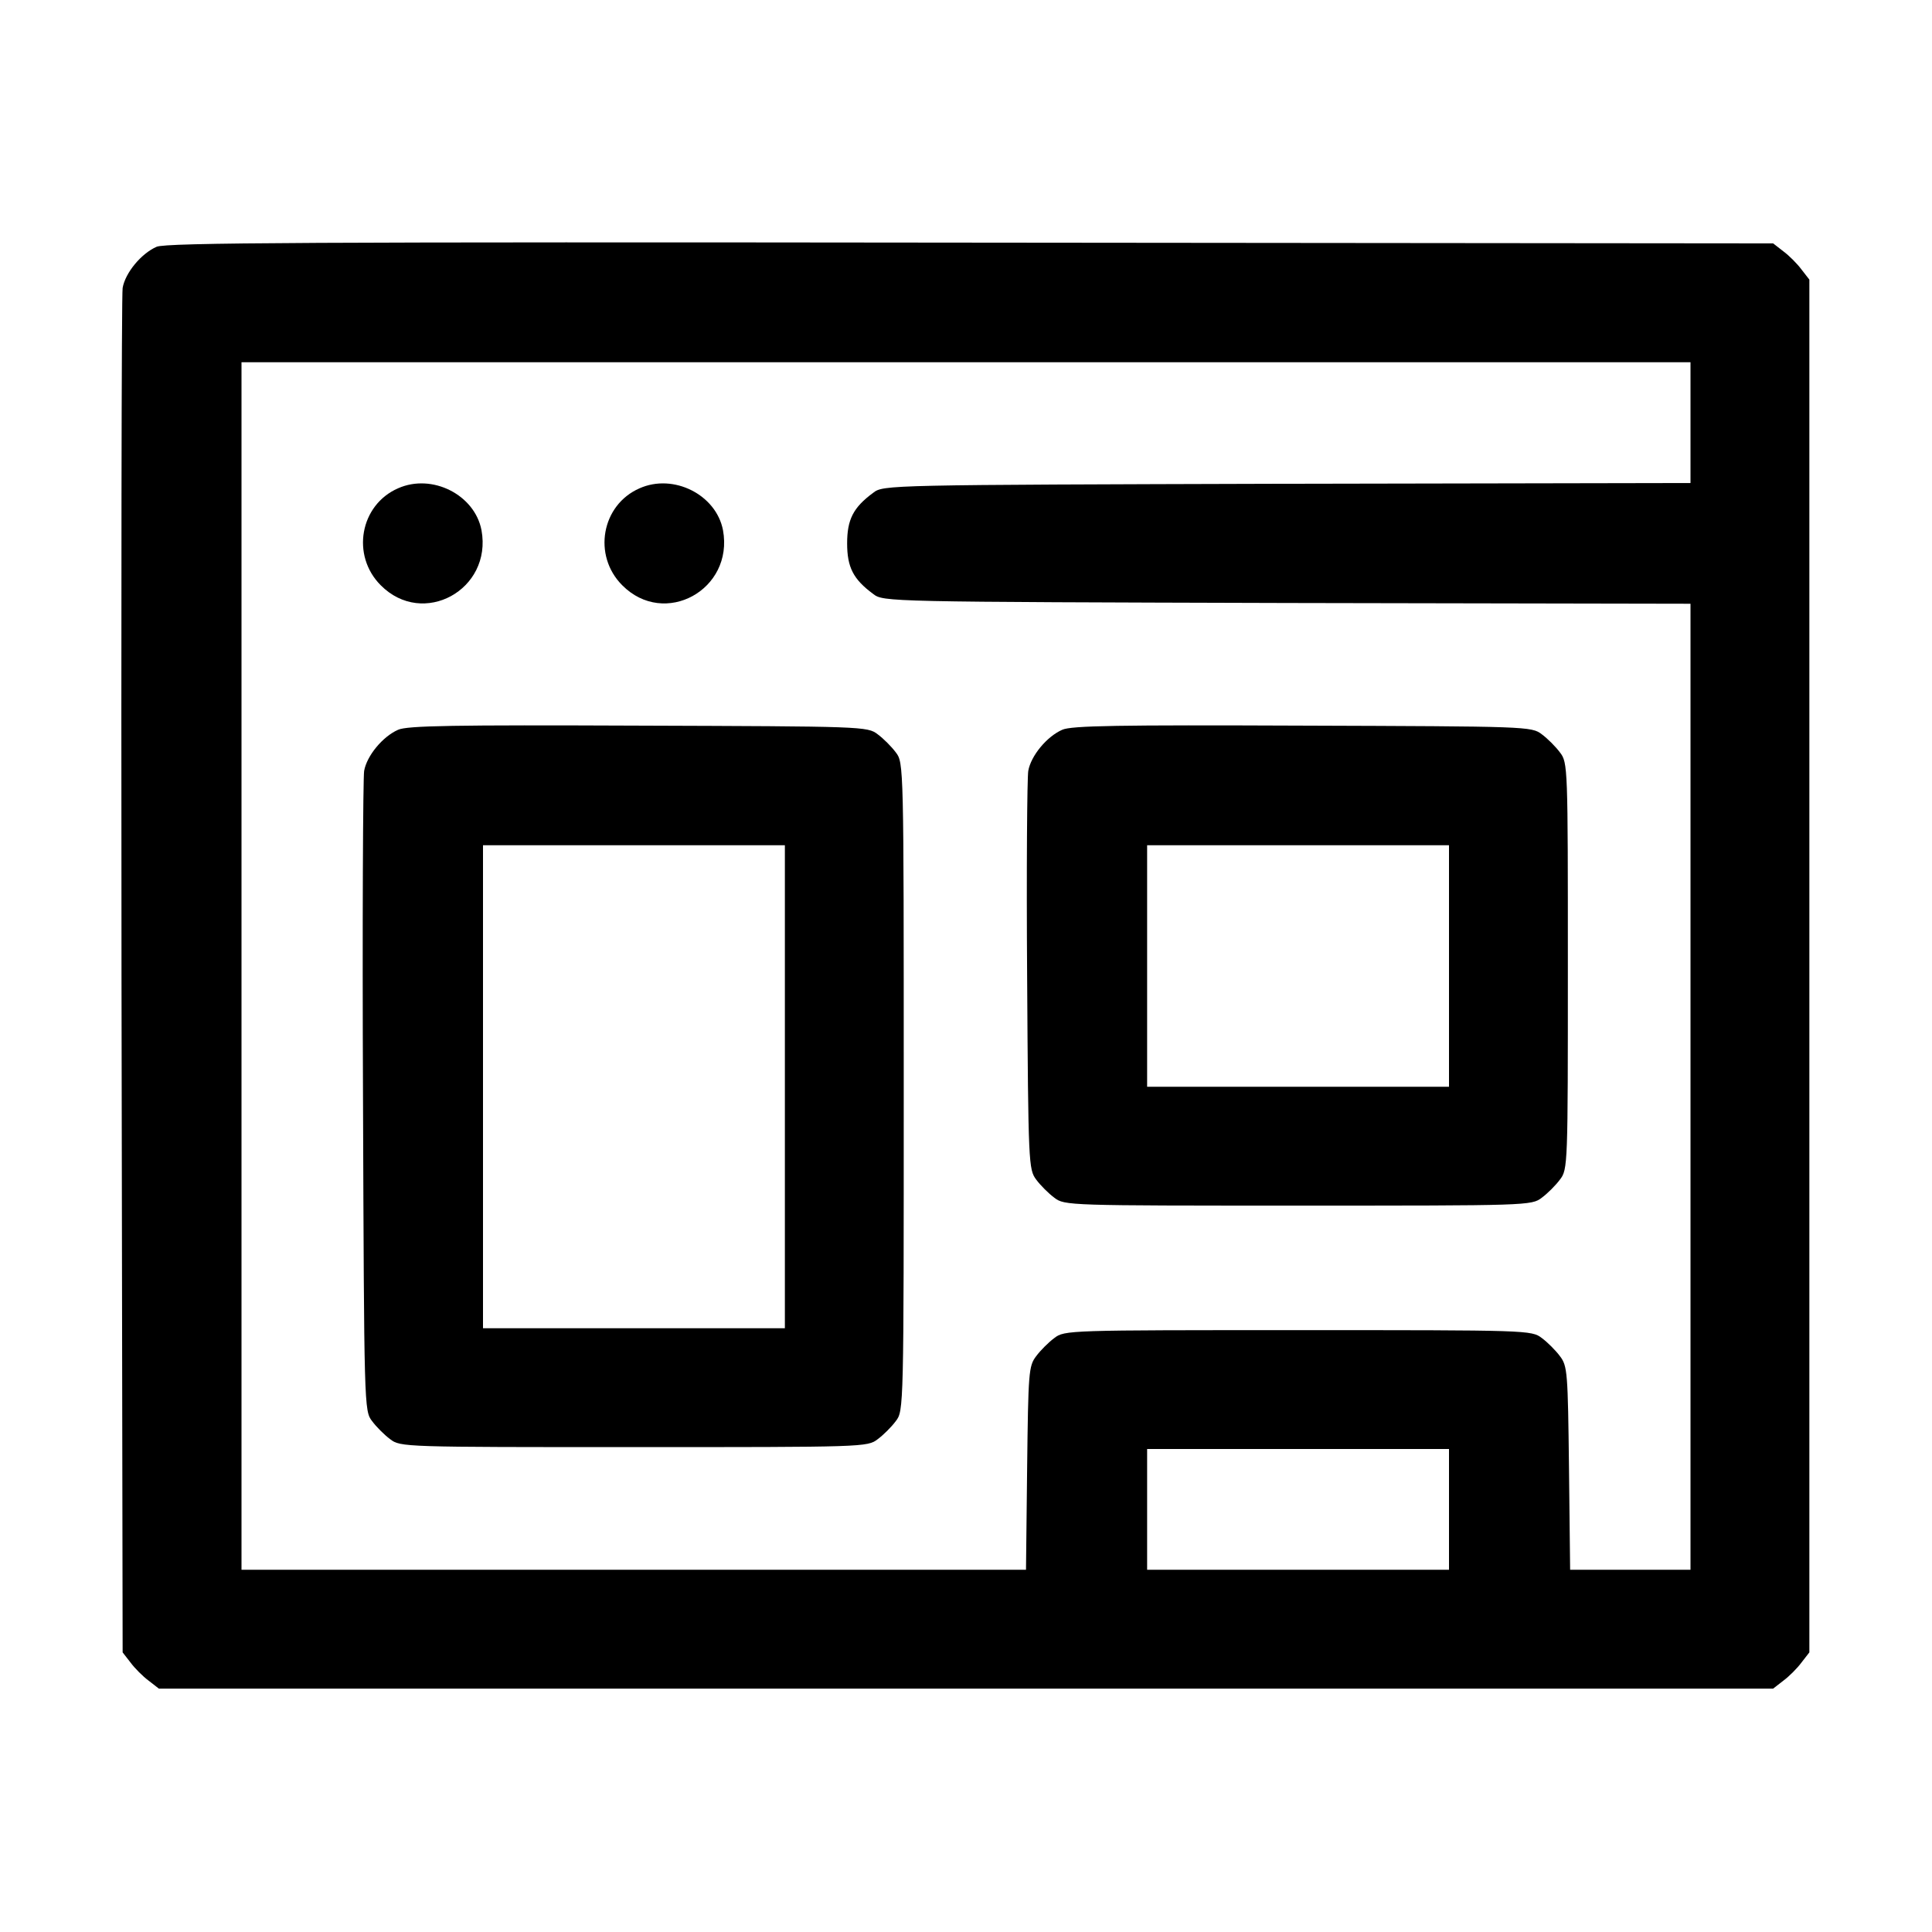
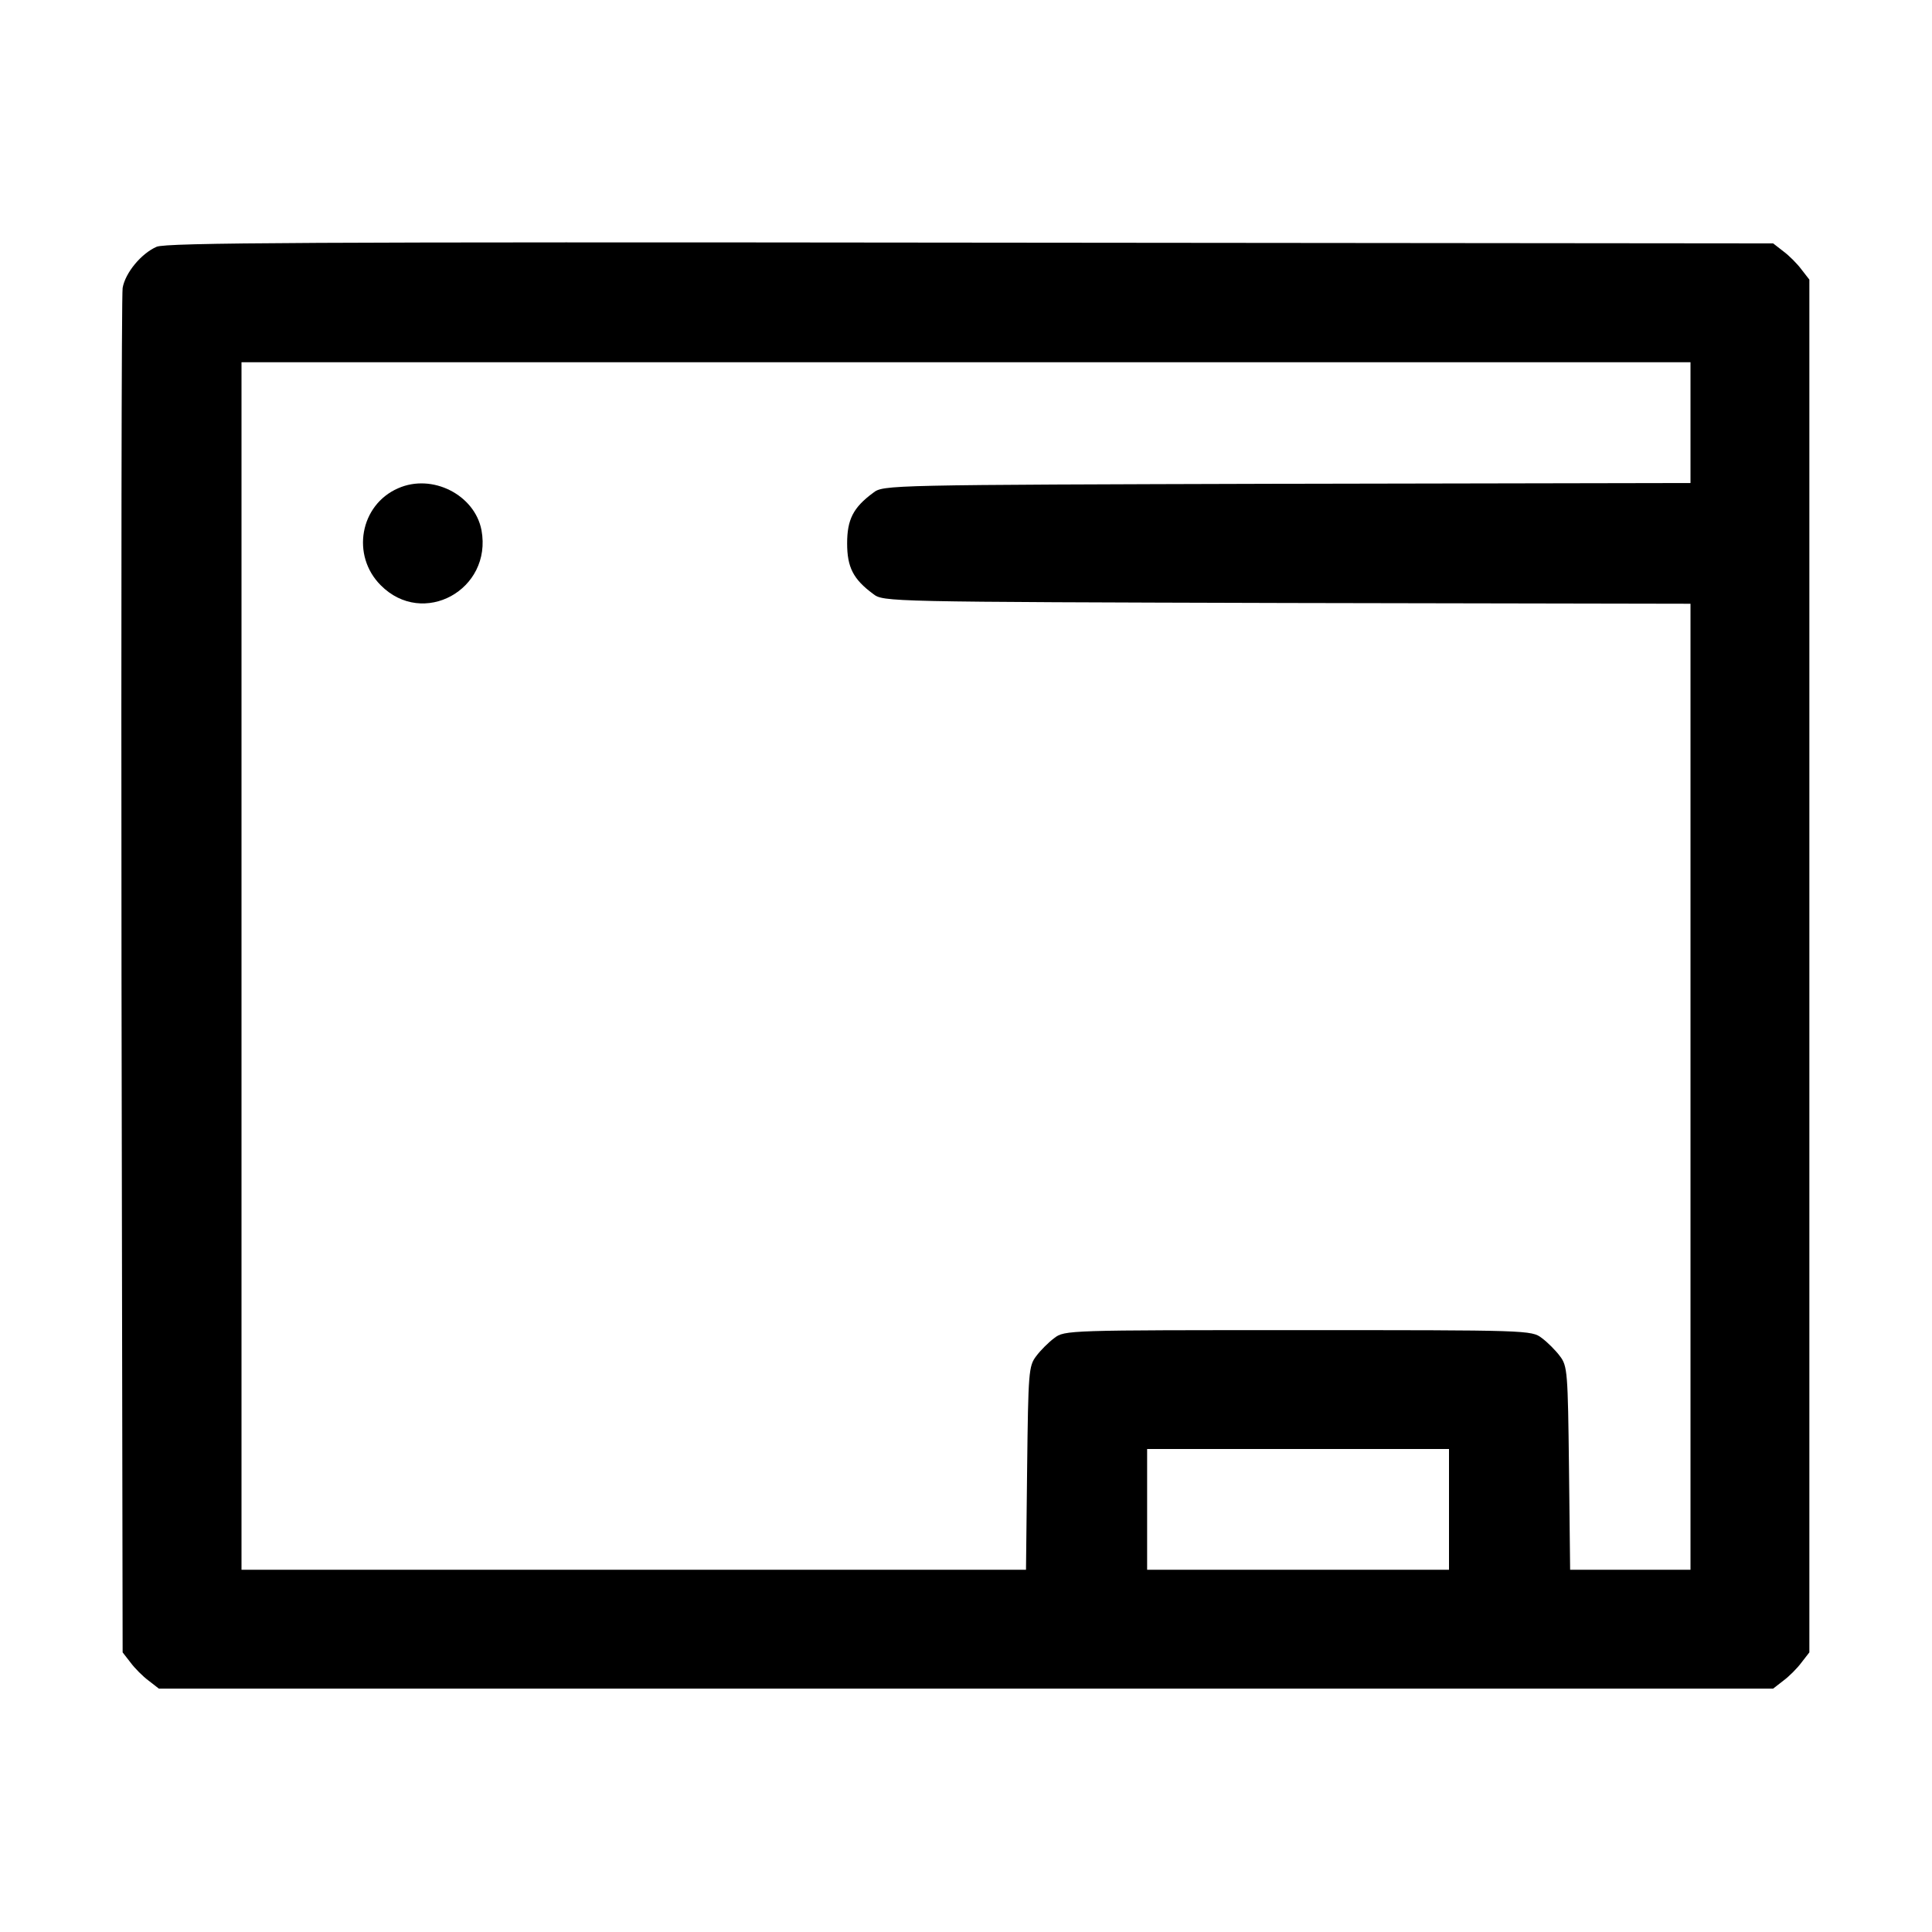
<svg xmlns="http://www.w3.org/2000/svg" version="1.0" width="512pt" height="512pt" viewBox="0 0 512 512" preserveAspectRatio="xMidYMid meet">
  <g transform="translate(0,512) scale(0.1,-0.1)" fill="#000000" stroke="none">
    <path d="M415 4466 c-41 -18 -83 -69 -90 -109 -3 -18 -4 -838 -3 -1824 l3 -1792 21 -27 c11 -15 33 -37 48 -48 l27 -21 2139 0 2139 0 27 21 c15 11 37 33 48 48 l21 27 0 1819 0 1819 -21 27 c-11 15 -33 37 -48 48 l-27 21 -2127 2 c-1753 2 -2132 0 -2157 -11z m4065 -466 l0 -160 -1069 -2 c-1063 -3 -1070 -3 -1097 -24 -53 -39 -69 -71 -69 -134 0 -63 16 -95 69 -134 27 -21 34 -21 1097 -24 l1069 -2 0 -1280 0 -1280 -160 0 -159 0 -3 269 c-3 254 -4 271 -24 297 -11 15 -33 37 -48 48 -27 21 -37 21 -646 21 -609 0 -619 0 -646 -21 -15 -11 -37 -33 -48 -48 -20 -26 -21 -43 -24 -297 l-3 -269 -1039 0 -1040 0 0 1600 0 1600 1920 0 1920 0 0 -160z m-640 -2880 l0 -160 -400 0 -400 0 0 160 0 160 400 0 400 0 0 -160z" />
    <path d="M1055 3826 c-101 -44 -125 -178 -46 -257 112 -113 296 -12 267 146 -18 94 -131 151 -221 111z" />
-     <path d="M1695 3826 c-101 -44 -125 -178 -46 -257 112 -113 296 -12 267 146 -18 94 -131 151 -221 111z" />
-     <path d="M1055 3186 c-41 -18 -83 -69 -90 -109 -3 -18 -5 -406 -3 -864 3 -822 3 -832 24 -859 11 -15 33 -37 48 -48 27 -21 37 -21 646 -21 609 0 619 0 646 21 15 11 37 33 48 48 21 27 21 34 21 886 0 852 0 859 -21 886 -11 15 -33 37 -48 48 -27 21 -39 21 -634 23 -489 2 -613 0 -637 -11z m1025 -946 l0 -640 -400 0 -400 0 0 640 0 640 400 0 400 0 0 -640z" />
-     <path d="M2815 3186 c-41 -18 -83 -69 -90 -109 -3 -18 -5 -262 -3 -544 3 -499 4 -512 24 -539 11 -15 33 -37 48 -48 27 -21 37 -21 646 -21 609 0 619 0 646 21 15 11 37 33 48 48 21 27 21 38 21 566 0 528 0 539 -21 566 -11 15 -33 37 -48 48 -27 21 -39 21 -634 23 -489 2 -613 0 -637 -11z m1025 -626 l0 -320 -400 0 -400 0 0 320 0 320 400 0 400 0 0 -320z" />
  </g>
</svg>